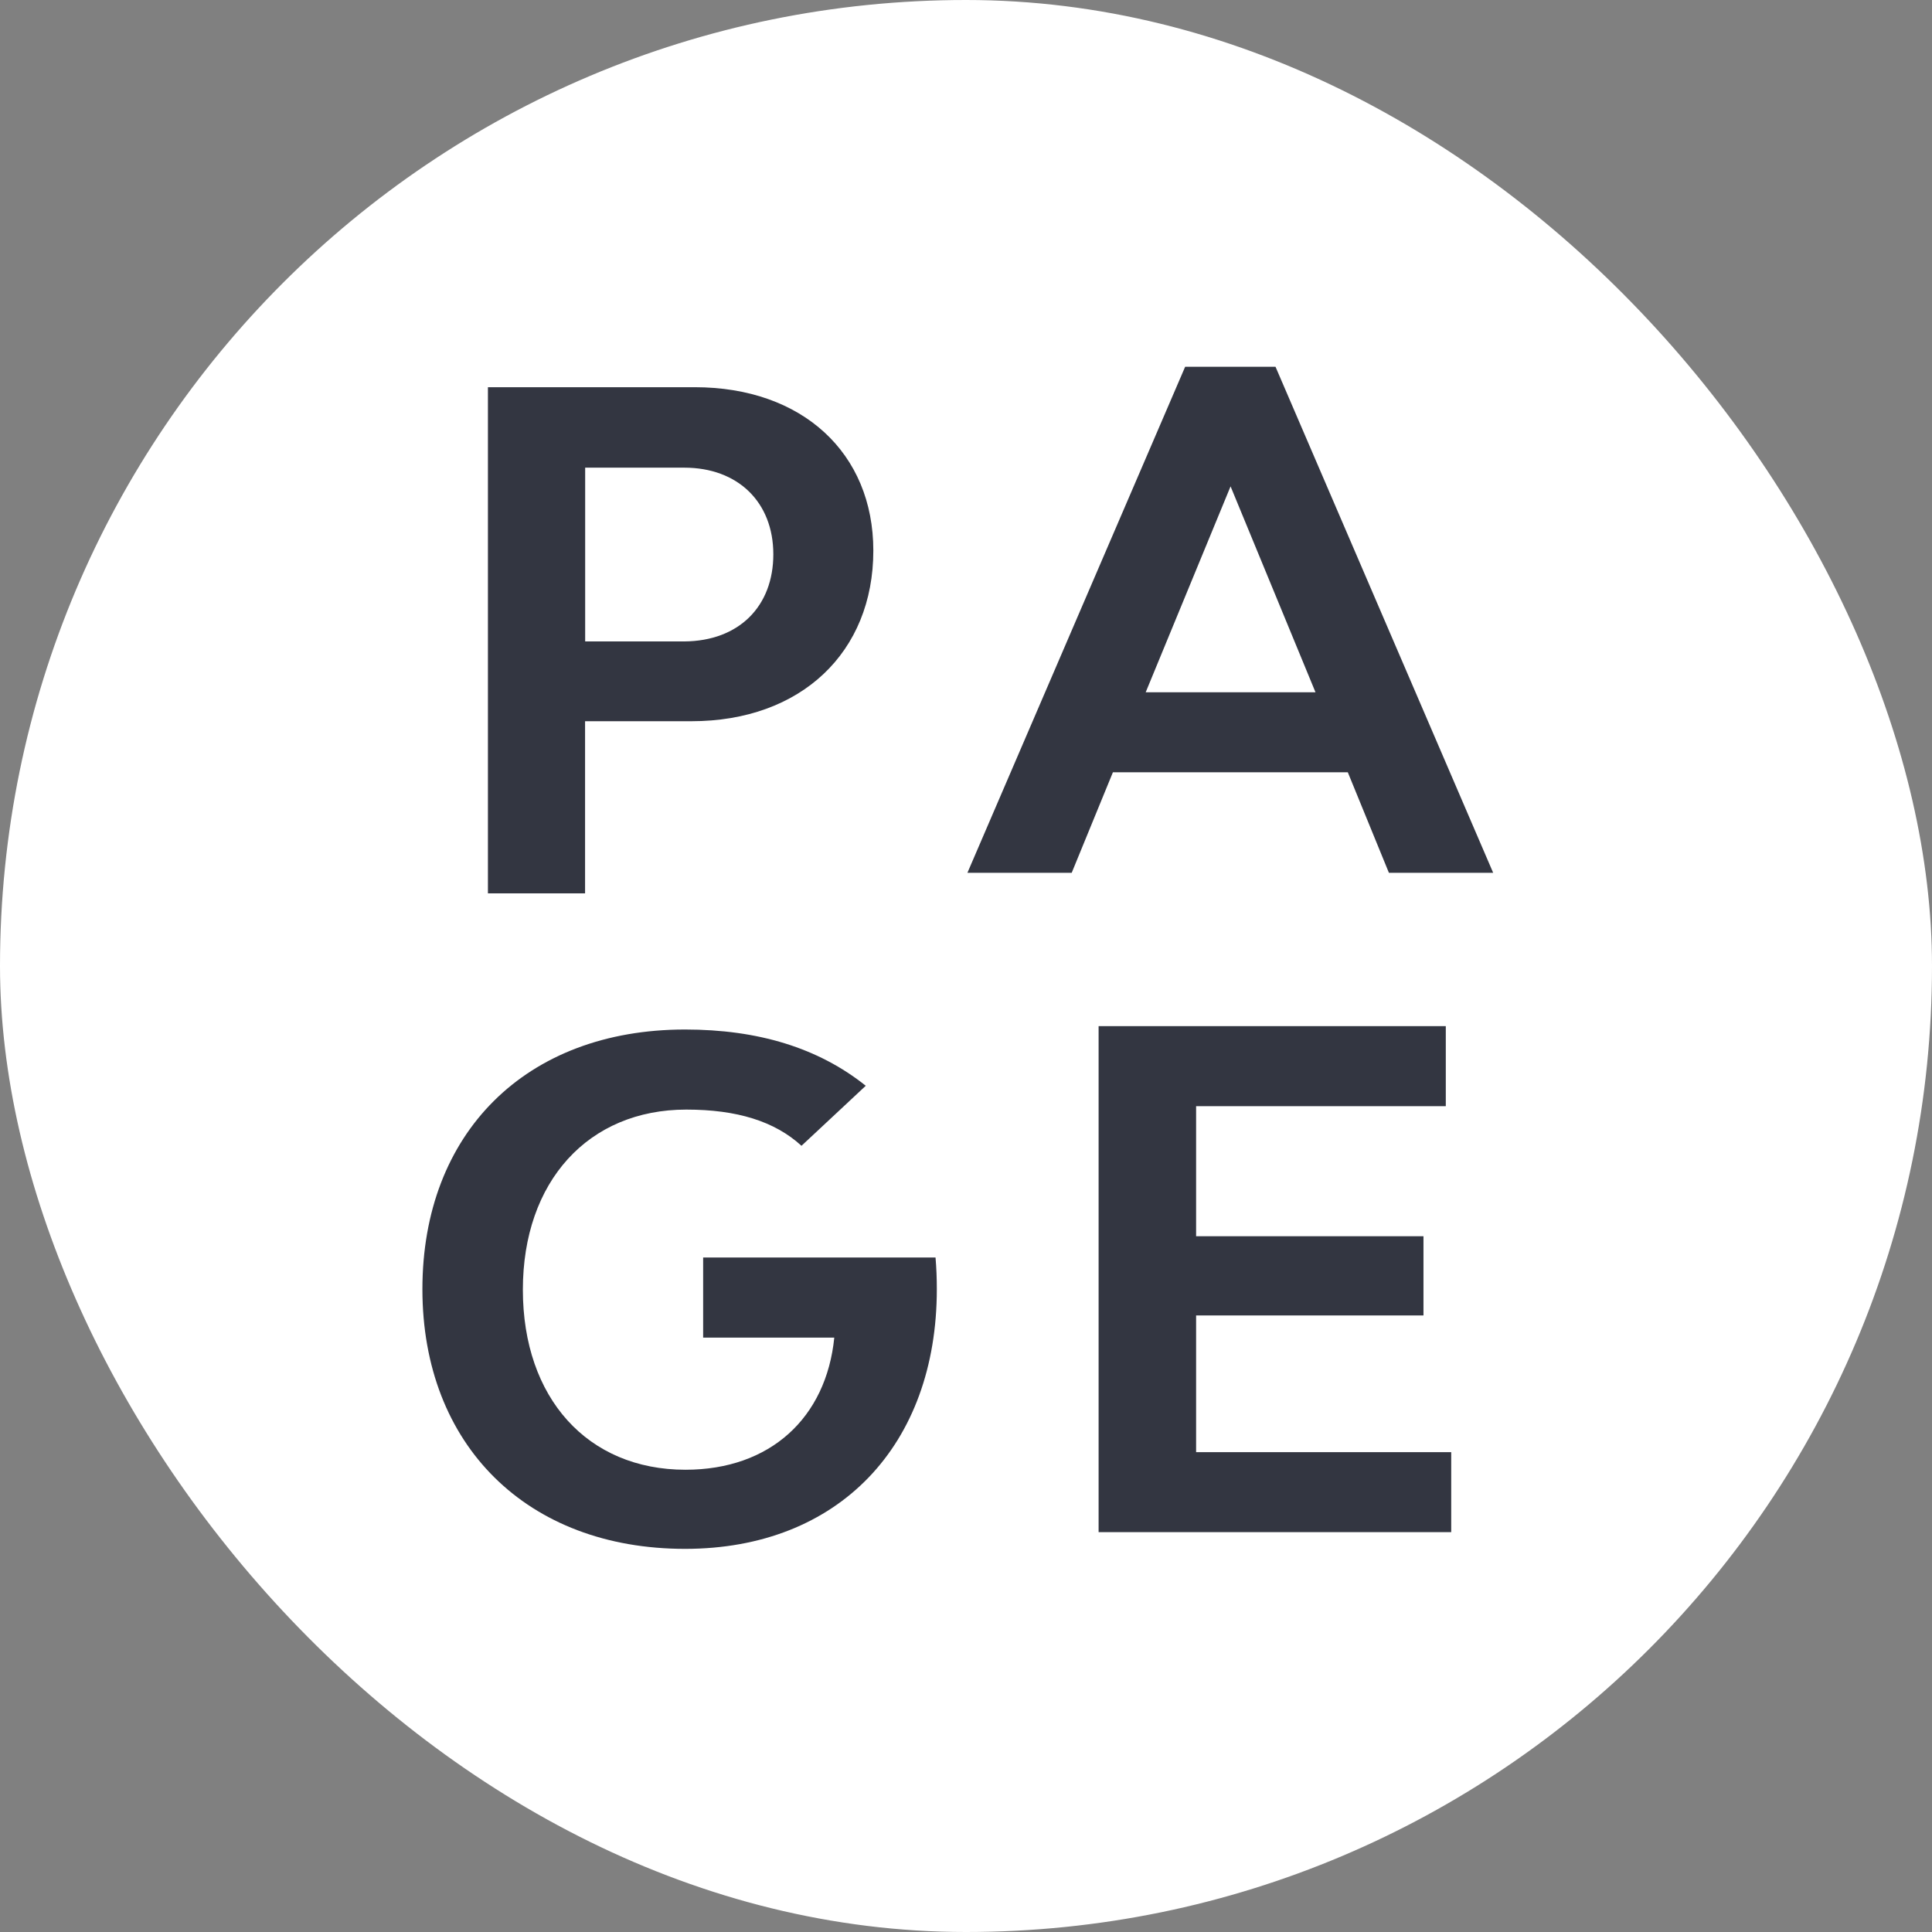
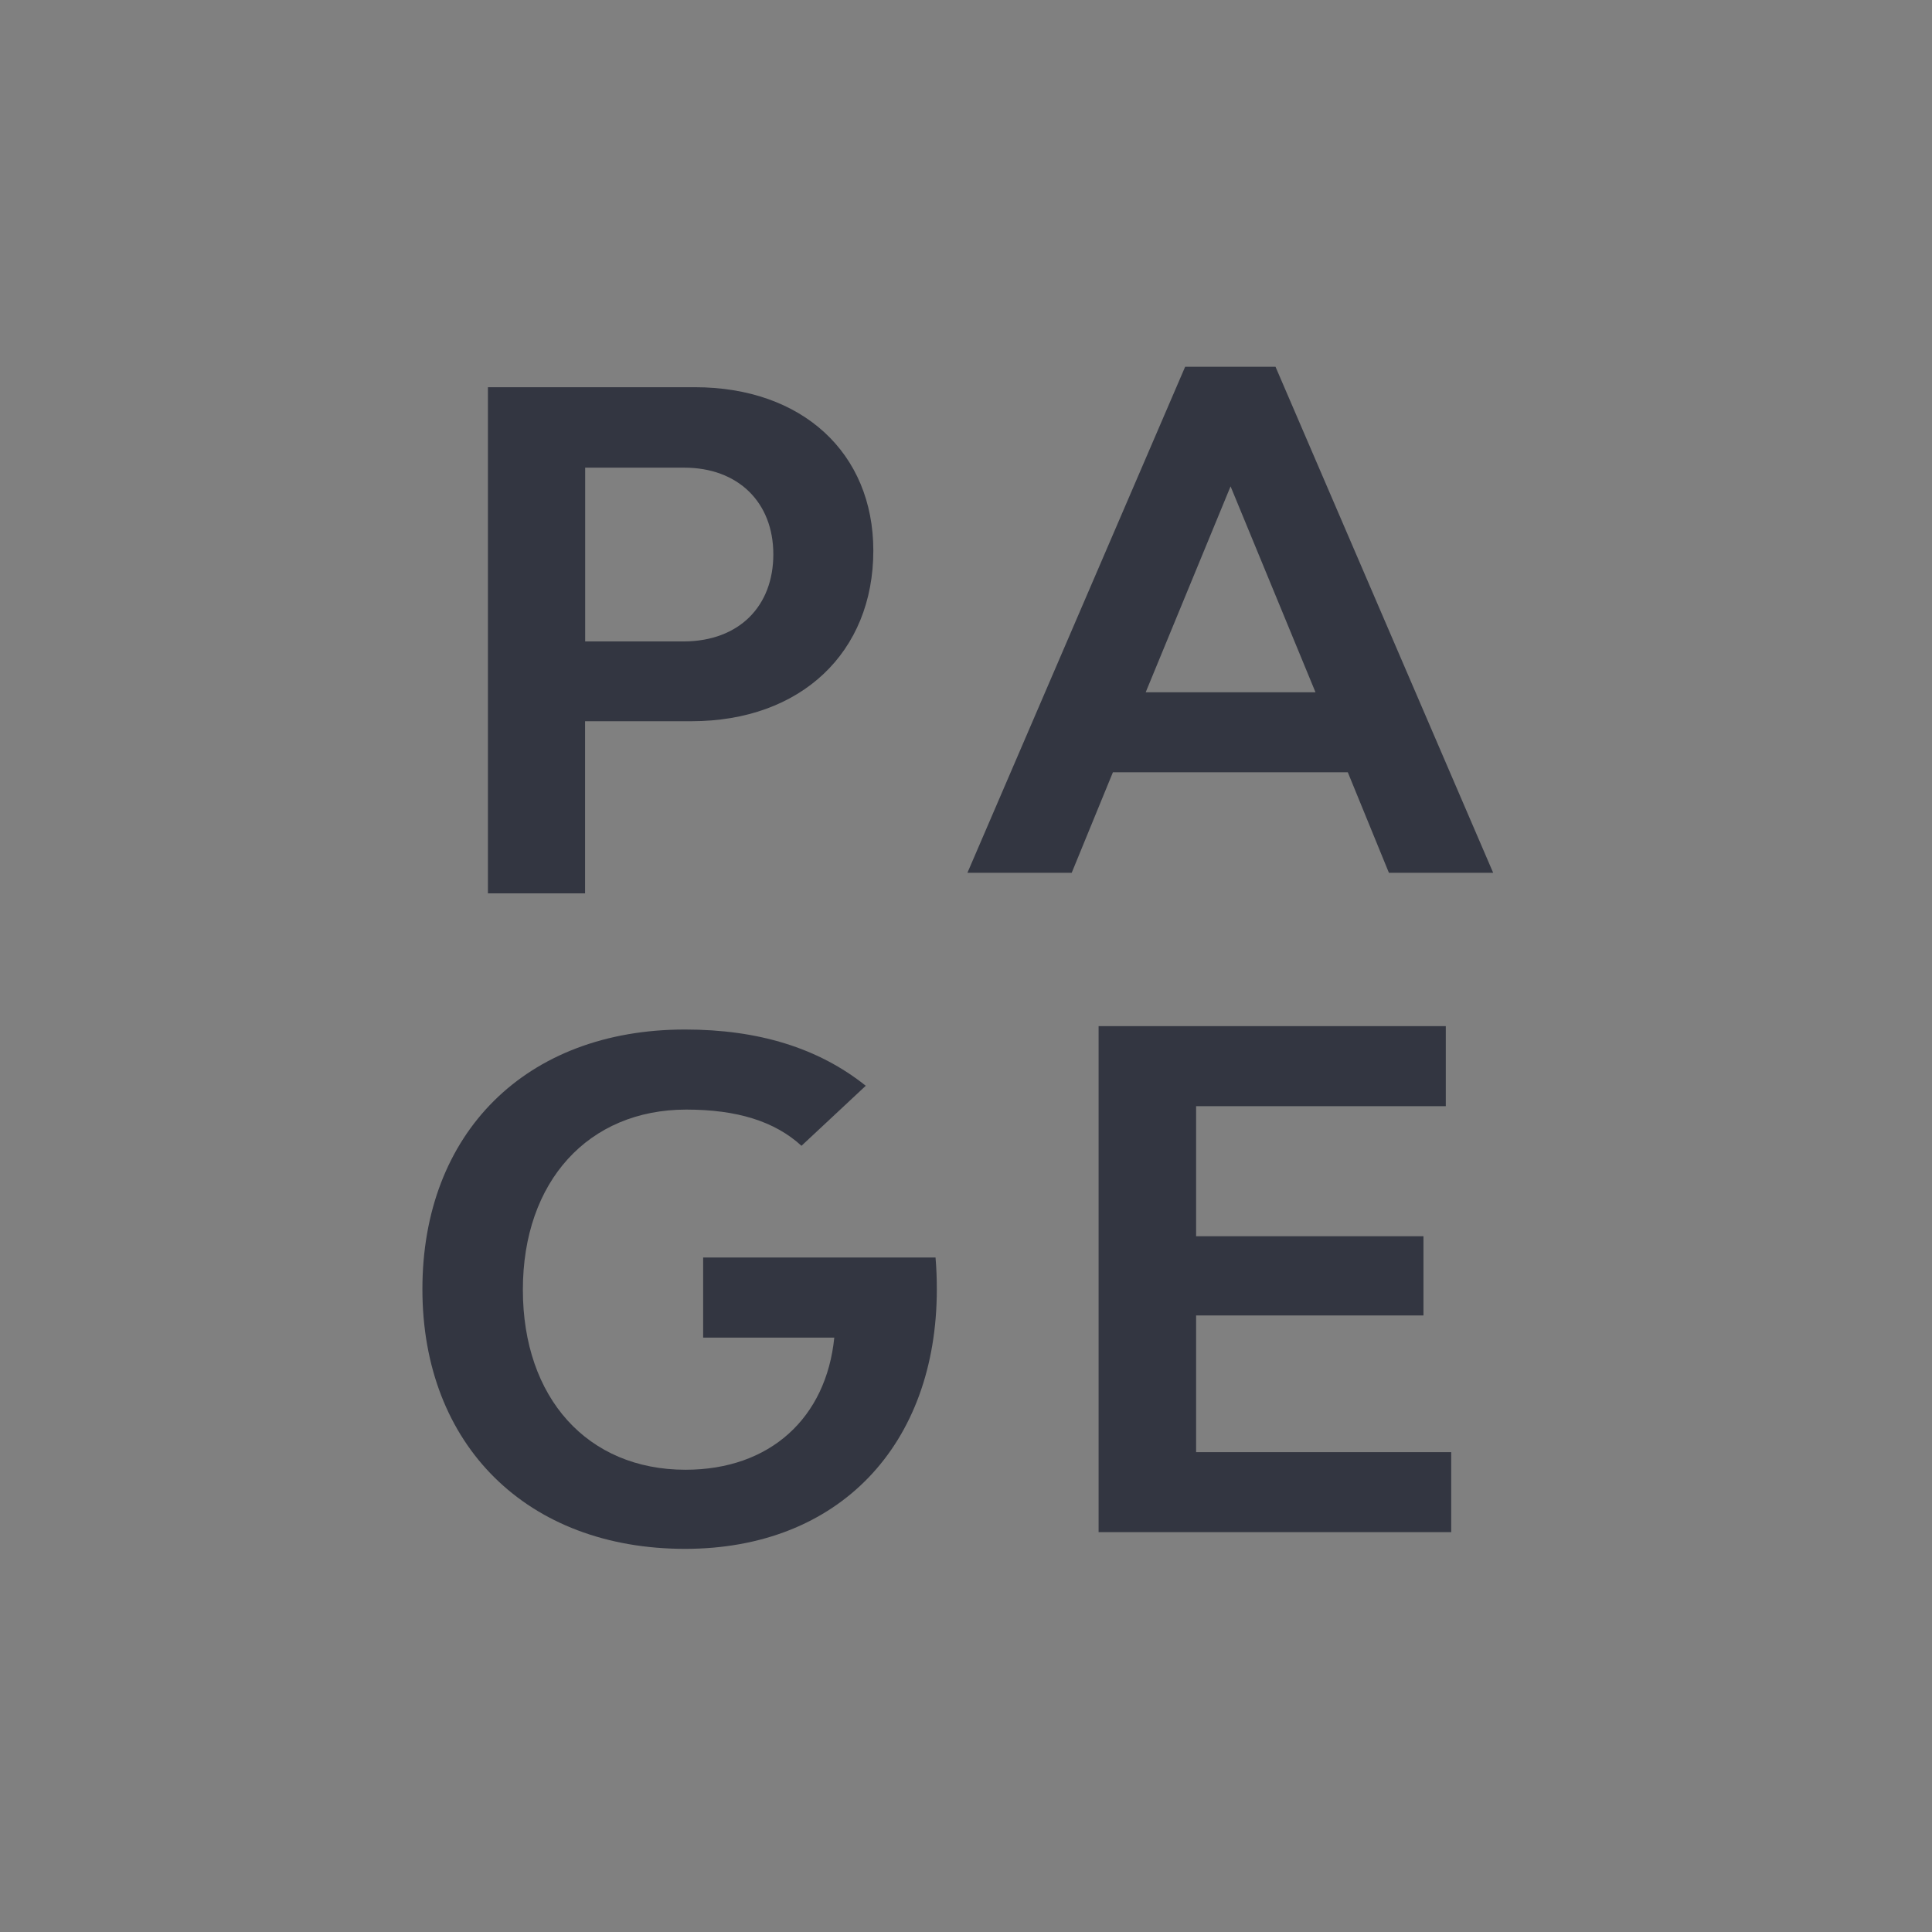
<svg xmlns="http://www.w3.org/2000/svg" width="118" height="118" viewBox="0 0 118 118" fill="none">
  <rect x="0" y="0" width="118" height="118" fill="#808080" stroke="none" />
-   <rect width="118" height="118" rx="59" fill="white" />
  <path d="M53.34 33.629C53.34 39.84 48.926 44.05 42.227 44.05H35.734V54.563H29.801V23.649H42.43C49.003 23.649 53.34 27.669 53.34 33.629ZM47.232 33.856C47.232 30.676 45.077 28.563 41.79 28.563H35.74V39.177H41.79C45.156 39.152 47.232 37.014 47.232 33.856Z" fill="#333641" />
  <path d="M82.32 47.17H67.972L65.456 53.307H59.087L72.385 22.401H77.904L91.198 53.307H84.83L82.32 47.17ZM80.346 42.282L75.159 29.706L69.975 42.282H80.346Z" fill="#333641" />
  <path d="M57.218 78.739C57.218 88.26 51.235 94.599 41.841 94.599C32.19 94.599 25.799 88.26 25.799 78.739C25.799 69.217 32.1 62.879 41.841 62.879C46.299 62.879 49.977 63.997 52.878 66.315L48.952 69.981C47.309 68.478 45 67.77 41.918 67.77C35.938 67.77 31.935 72.151 31.935 78.77C31.935 85.389 35.886 89.767 41.867 89.767C47.051 89.767 50.464 86.586 50.955 81.698H42.946V76.803H57.139C57.193 77.434 57.218 78.066 57.218 78.739Z" fill="#333641" />
  <path d="M88.635 88.693V93.578H67.099V62.673H88.304V67.562H73.054V75.505H86.941V80.343H73.054V88.693H88.635Z" fill="#333641" />
</svg>